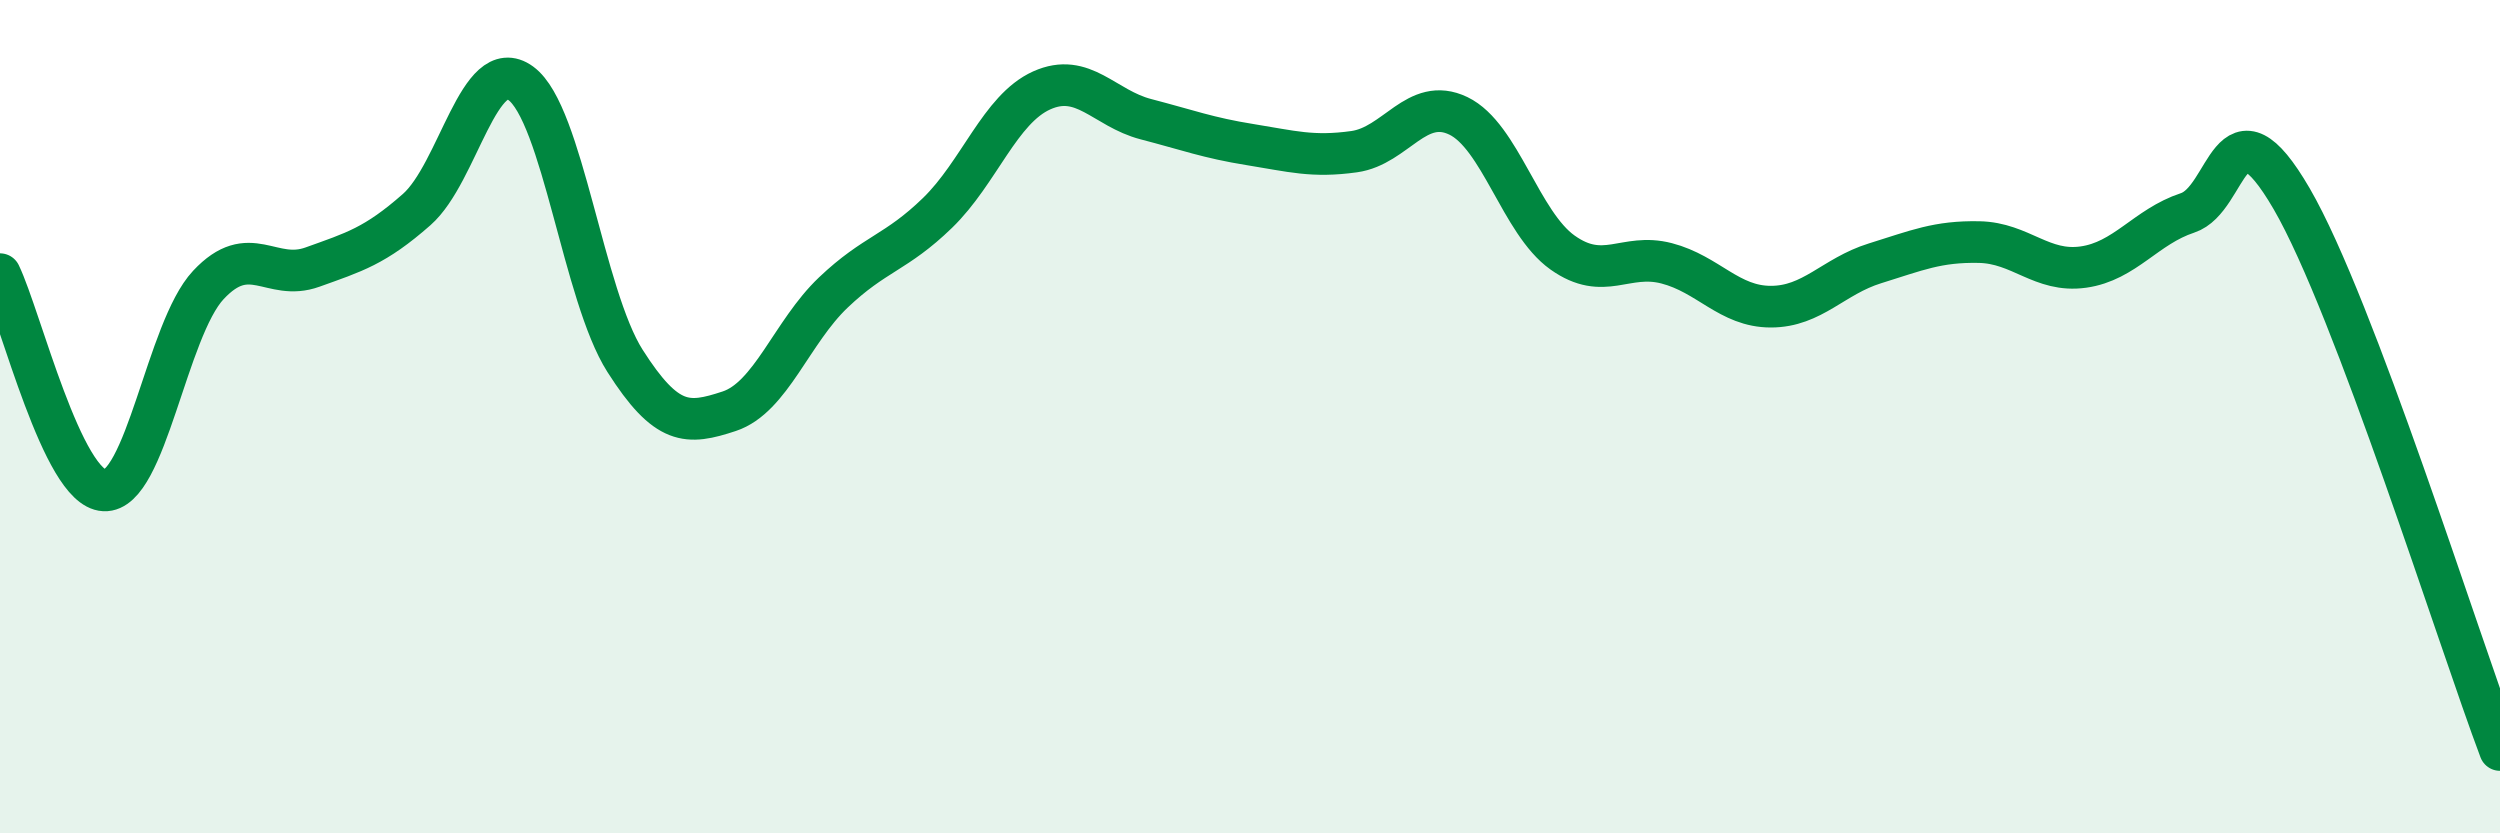
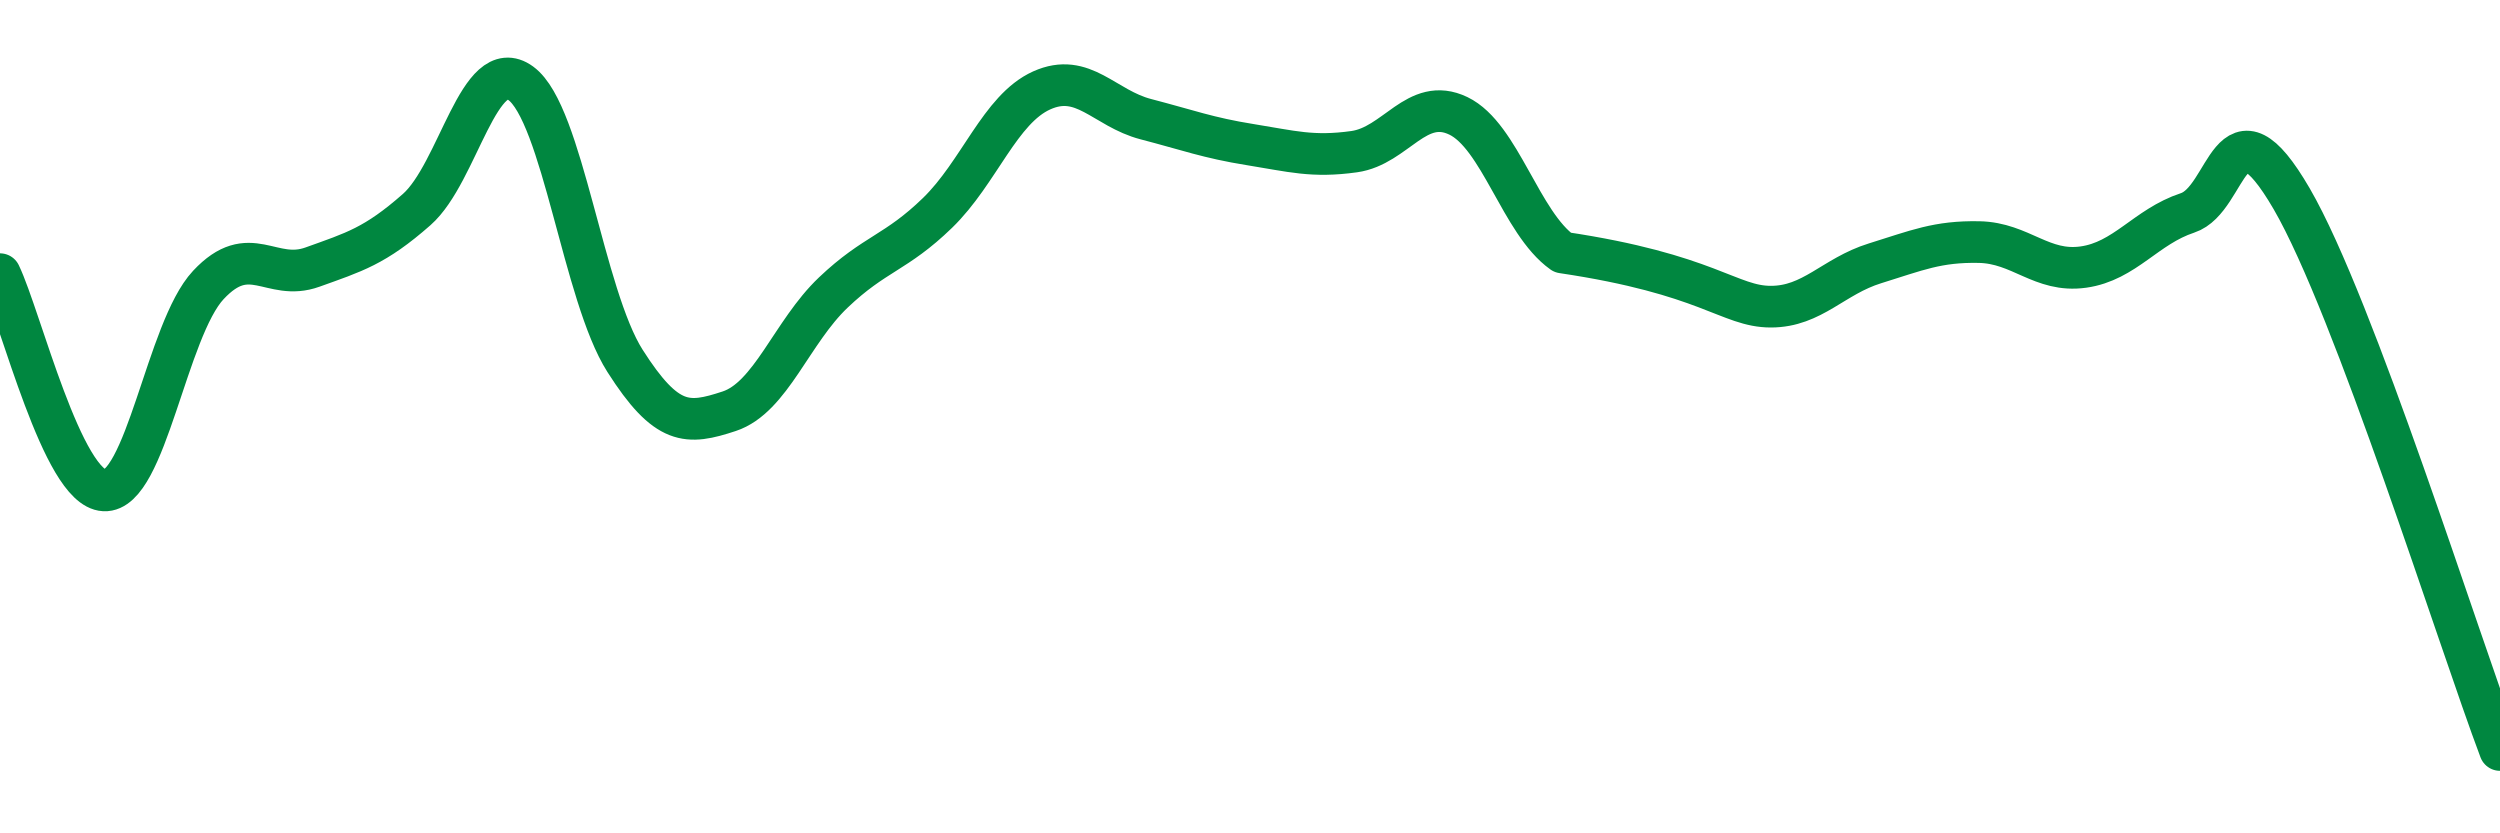
<svg xmlns="http://www.w3.org/2000/svg" width="60" height="20" viewBox="0 0 60 20">
-   <path d="M 0,6.58 C 0.5,7.62 1.5,11.72 2.5,11.77 C 3.5,11.82 4,7.91 5,6.84 C 6,5.77 6.5,6.77 7.5,6.41 C 8.5,6.05 9,5.91 10,5.03 C 11,4.15 11.5,1.27 12.5,2 C 13.5,2.73 14,7.09 15,8.66 C 16,10.23 16.5,10.2 17.5,9.87 C 18.5,9.54 19,7.97 20,7.02 C 21,6.07 21.5,6.08 22.5,5.11 C 23.5,4.14 24,2.62 25,2.17 C 26,1.72 26.5,2.6 27.5,2.86 C 28.5,3.12 29,3.31 30,3.47 C 31,3.63 31.5,3.78 32.5,3.64 C 33.5,3.5 34,2.3 35,2.78 C 36,3.26 36.5,5.35 37.5,6.06 C 38.5,6.77 39,6.06 40,6.32 C 41,6.58 41.5,7.36 42.5,7.36 C 43.5,7.36 44,6.63 45,6.32 C 46,6.01 46.5,5.79 47.5,5.81 C 48.5,5.83 49,6.55 50,6.41 C 51,6.27 51.5,5.44 52.5,5.11 C 53.5,4.78 53.5,2.19 55,4.77 C 56.5,7.35 59,15.35 60,18L60 20L0 20Z" fill="#008740" opacity="0.1" stroke-linecap="round" stroke-linejoin="round" />
-   <path d="M 0,6.58 C 0.5,7.62 1.5,11.72 2.5,11.77 C 3.5,11.82 4,7.91 5,6.84 C 6,5.77 6.5,6.77 7.5,6.41 C 8.5,6.05 9,5.91 10,5.03 C 11,4.15 11.5,1.27 12.5,2 C 13.5,2.73 14,7.09 15,8.66 C 16,10.23 16.5,10.2 17.5,9.87 C 18.5,9.54 19,7.97 20,7.02 C 21,6.07 21.5,6.08 22.5,5.11 C 23.5,4.14 24,2.62 25,2.17 C 26,1.72 26.5,2.6 27.5,2.86 C 28.5,3.12 29,3.31 30,3.47 C 31,3.63 31.5,3.78 32.5,3.64 C 33.5,3.5 34,2.3 35,2.78 C 36,3.26 36.5,5.35 37.5,6.06 C 38.5,6.77 39,6.06 40,6.32 C 41,6.58 41.5,7.36 42.5,7.36 C 43.5,7.36 44,6.63 45,6.32 C 46,6.01 46.5,5.79 47.5,5.81 C 48.5,5.83 49,6.55 50,6.41 C 51,6.27 51.5,5.44 52.5,5.11 C 53.5,4.78 53.5,2.19 55,4.77 C 56.5,7.35 59,15.35 60,18" stroke="#008740" stroke-width="1" fill="none" stroke-linecap="round" stroke-linejoin="round" />
+   <path d="M 0,6.58 C 0.5,7.62 1.5,11.72 2.5,11.77 C 3.5,11.82 4,7.91 5,6.84 C 6,5.77 6.5,6.77 7.5,6.41 C 8.5,6.05 9,5.91 10,5.03 C 11,4.15 11.5,1.27 12.5,2 C 13.5,2.73 14,7.09 15,8.66 C 16,10.23 16.5,10.2 17.5,9.87 C 18.5,9.54 19,7.97 20,7.02 C 21,6.07 21.5,6.08 22.5,5.11 C 23.5,4.14 24,2.62 25,2.17 C 26,1.72 26.5,2.6 27.5,2.86 C 28.5,3.12 29,3.31 30,3.47 C 31,3.63 31.5,3.78 32.5,3.64 C 33.5,3.5 34,2.3 35,2.78 C 36,3.26 36.5,5.35 37.5,6.06 C 41,6.58 41.5,7.36 42.5,7.36 C 43.5,7.36 44,6.63 45,6.32 C 46,6.01 46.5,5.79 47.5,5.81 C 48.5,5.83 49,6.55 50,6.41 C 51,6.27 51.5,5.44 52.5,5.11 C 53.5,4.78 53.5,2.19 55,4.77 C 56.5,7.35 59,15.35 60,18" stroke="#008740" stroke-width="1" fill="none" stroke-linecap="round" stroke-linejoin="round" />
</svg>